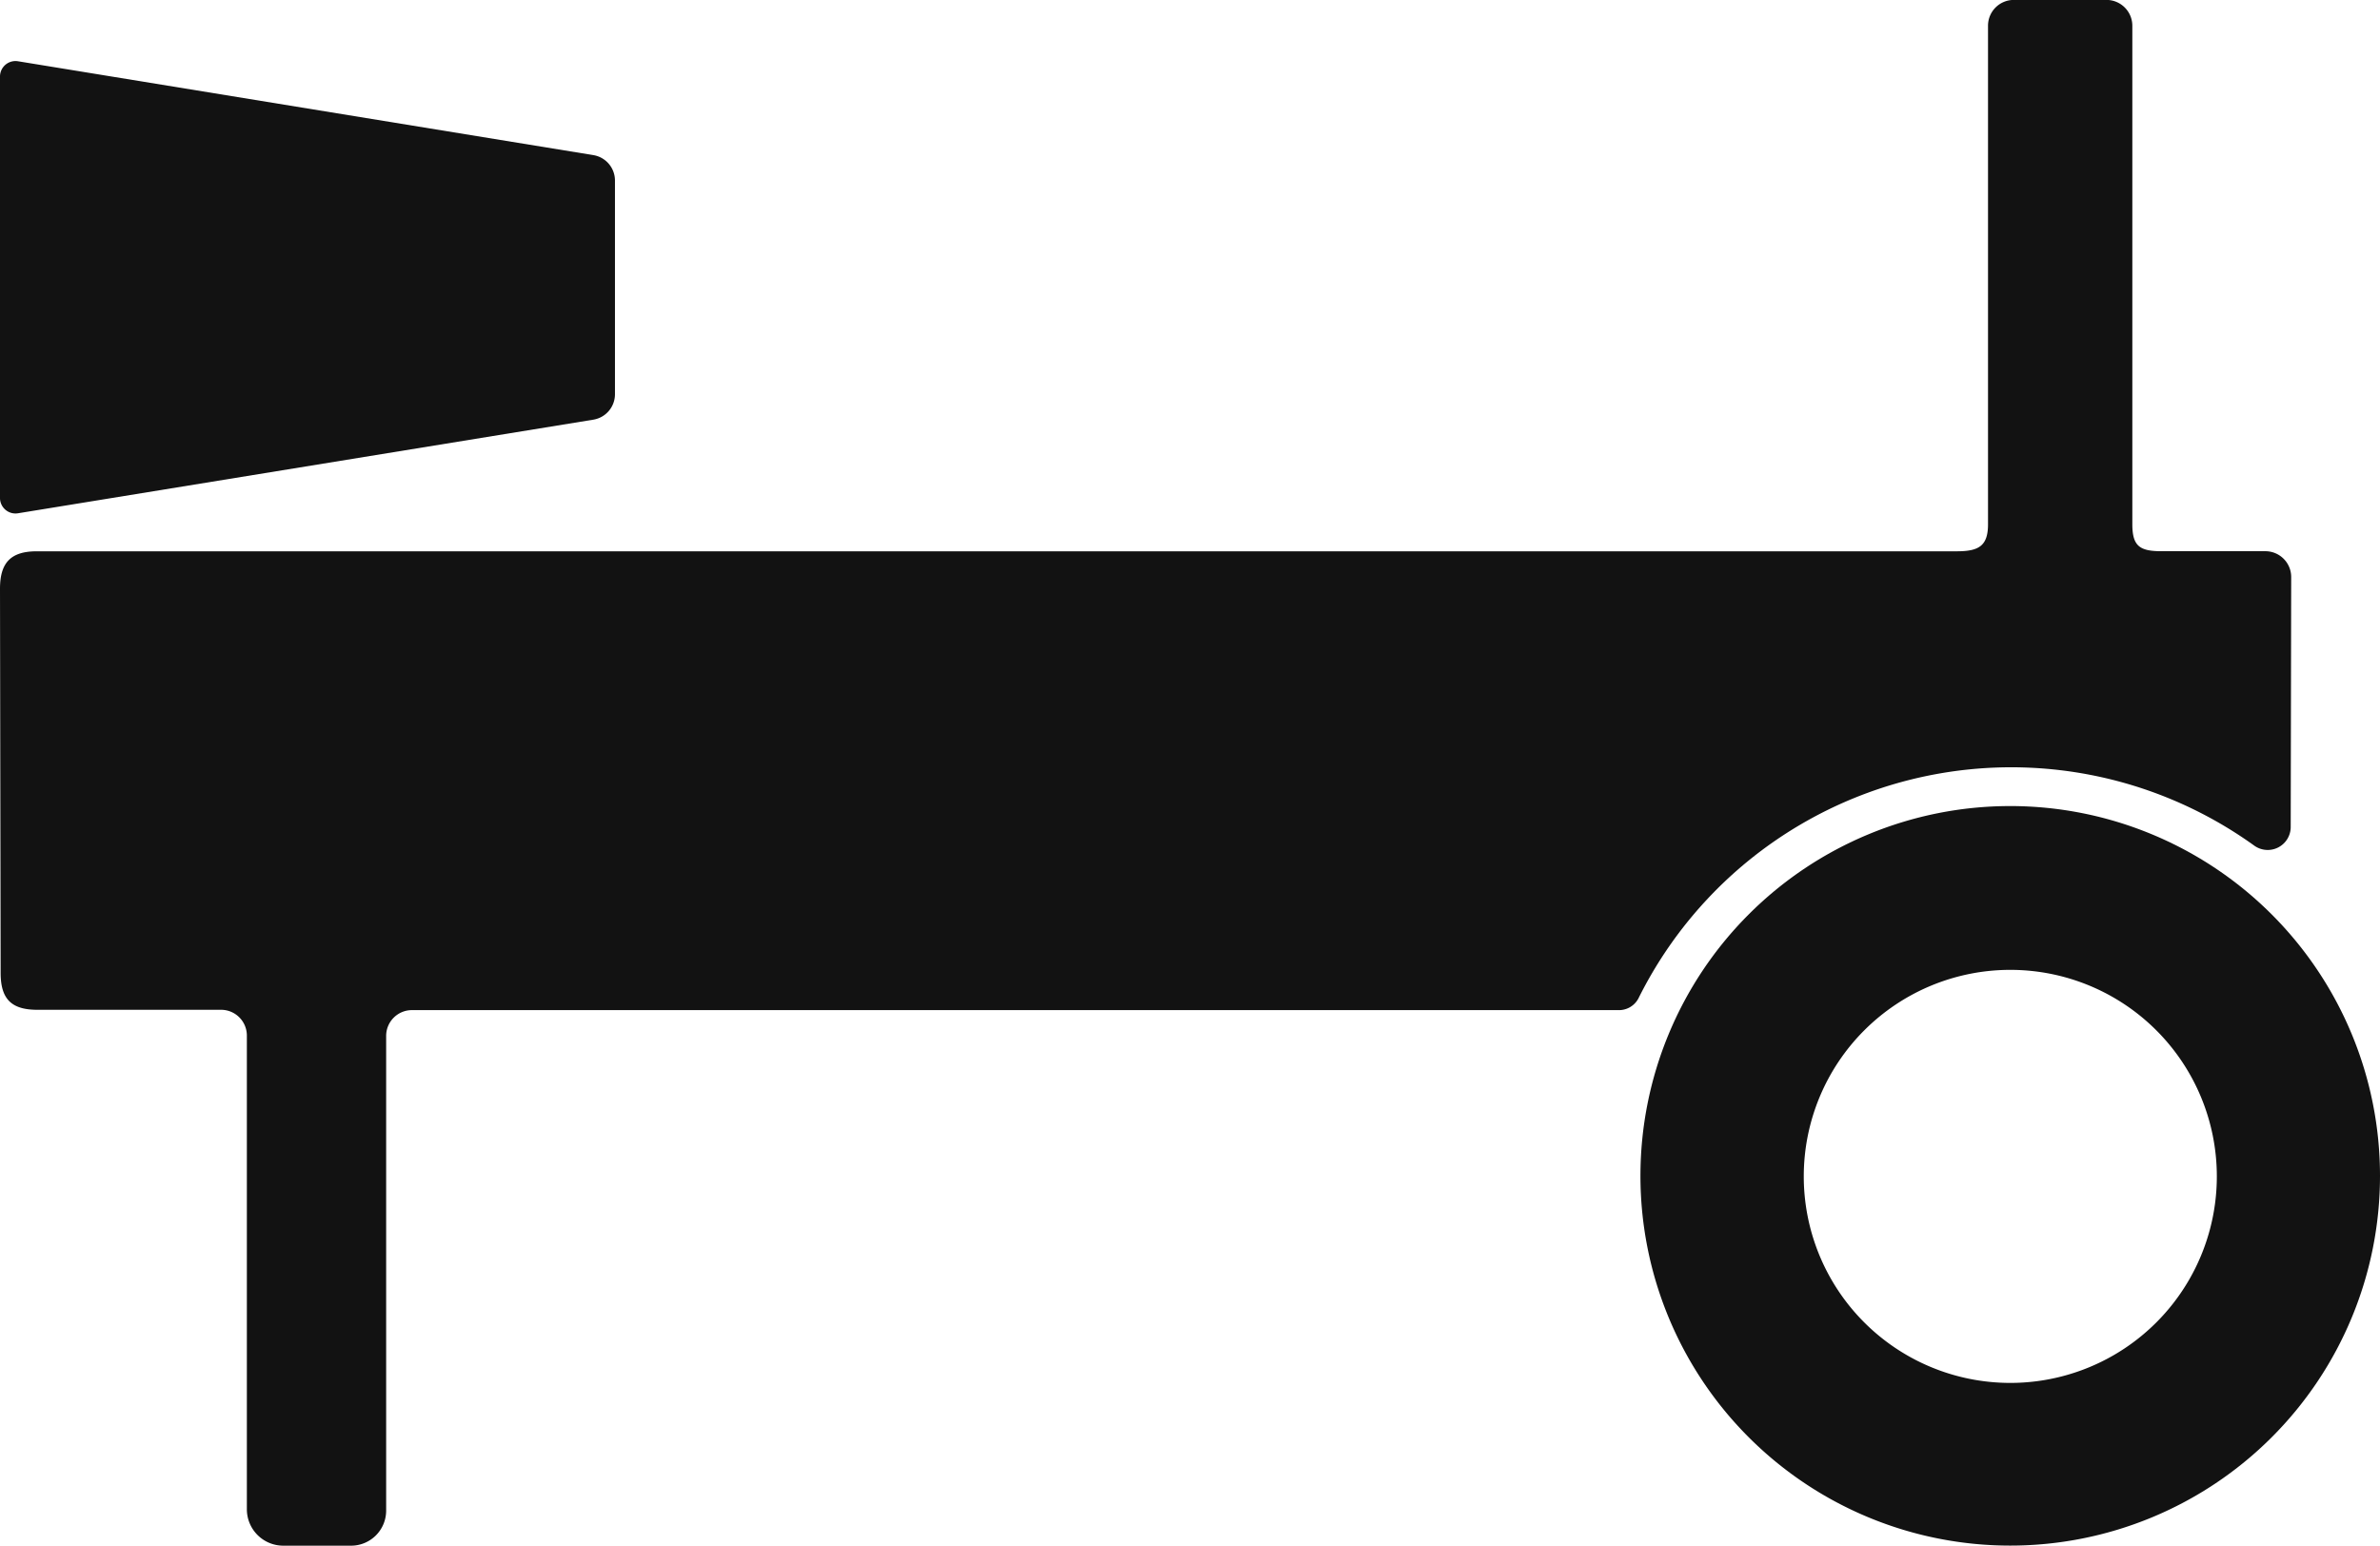
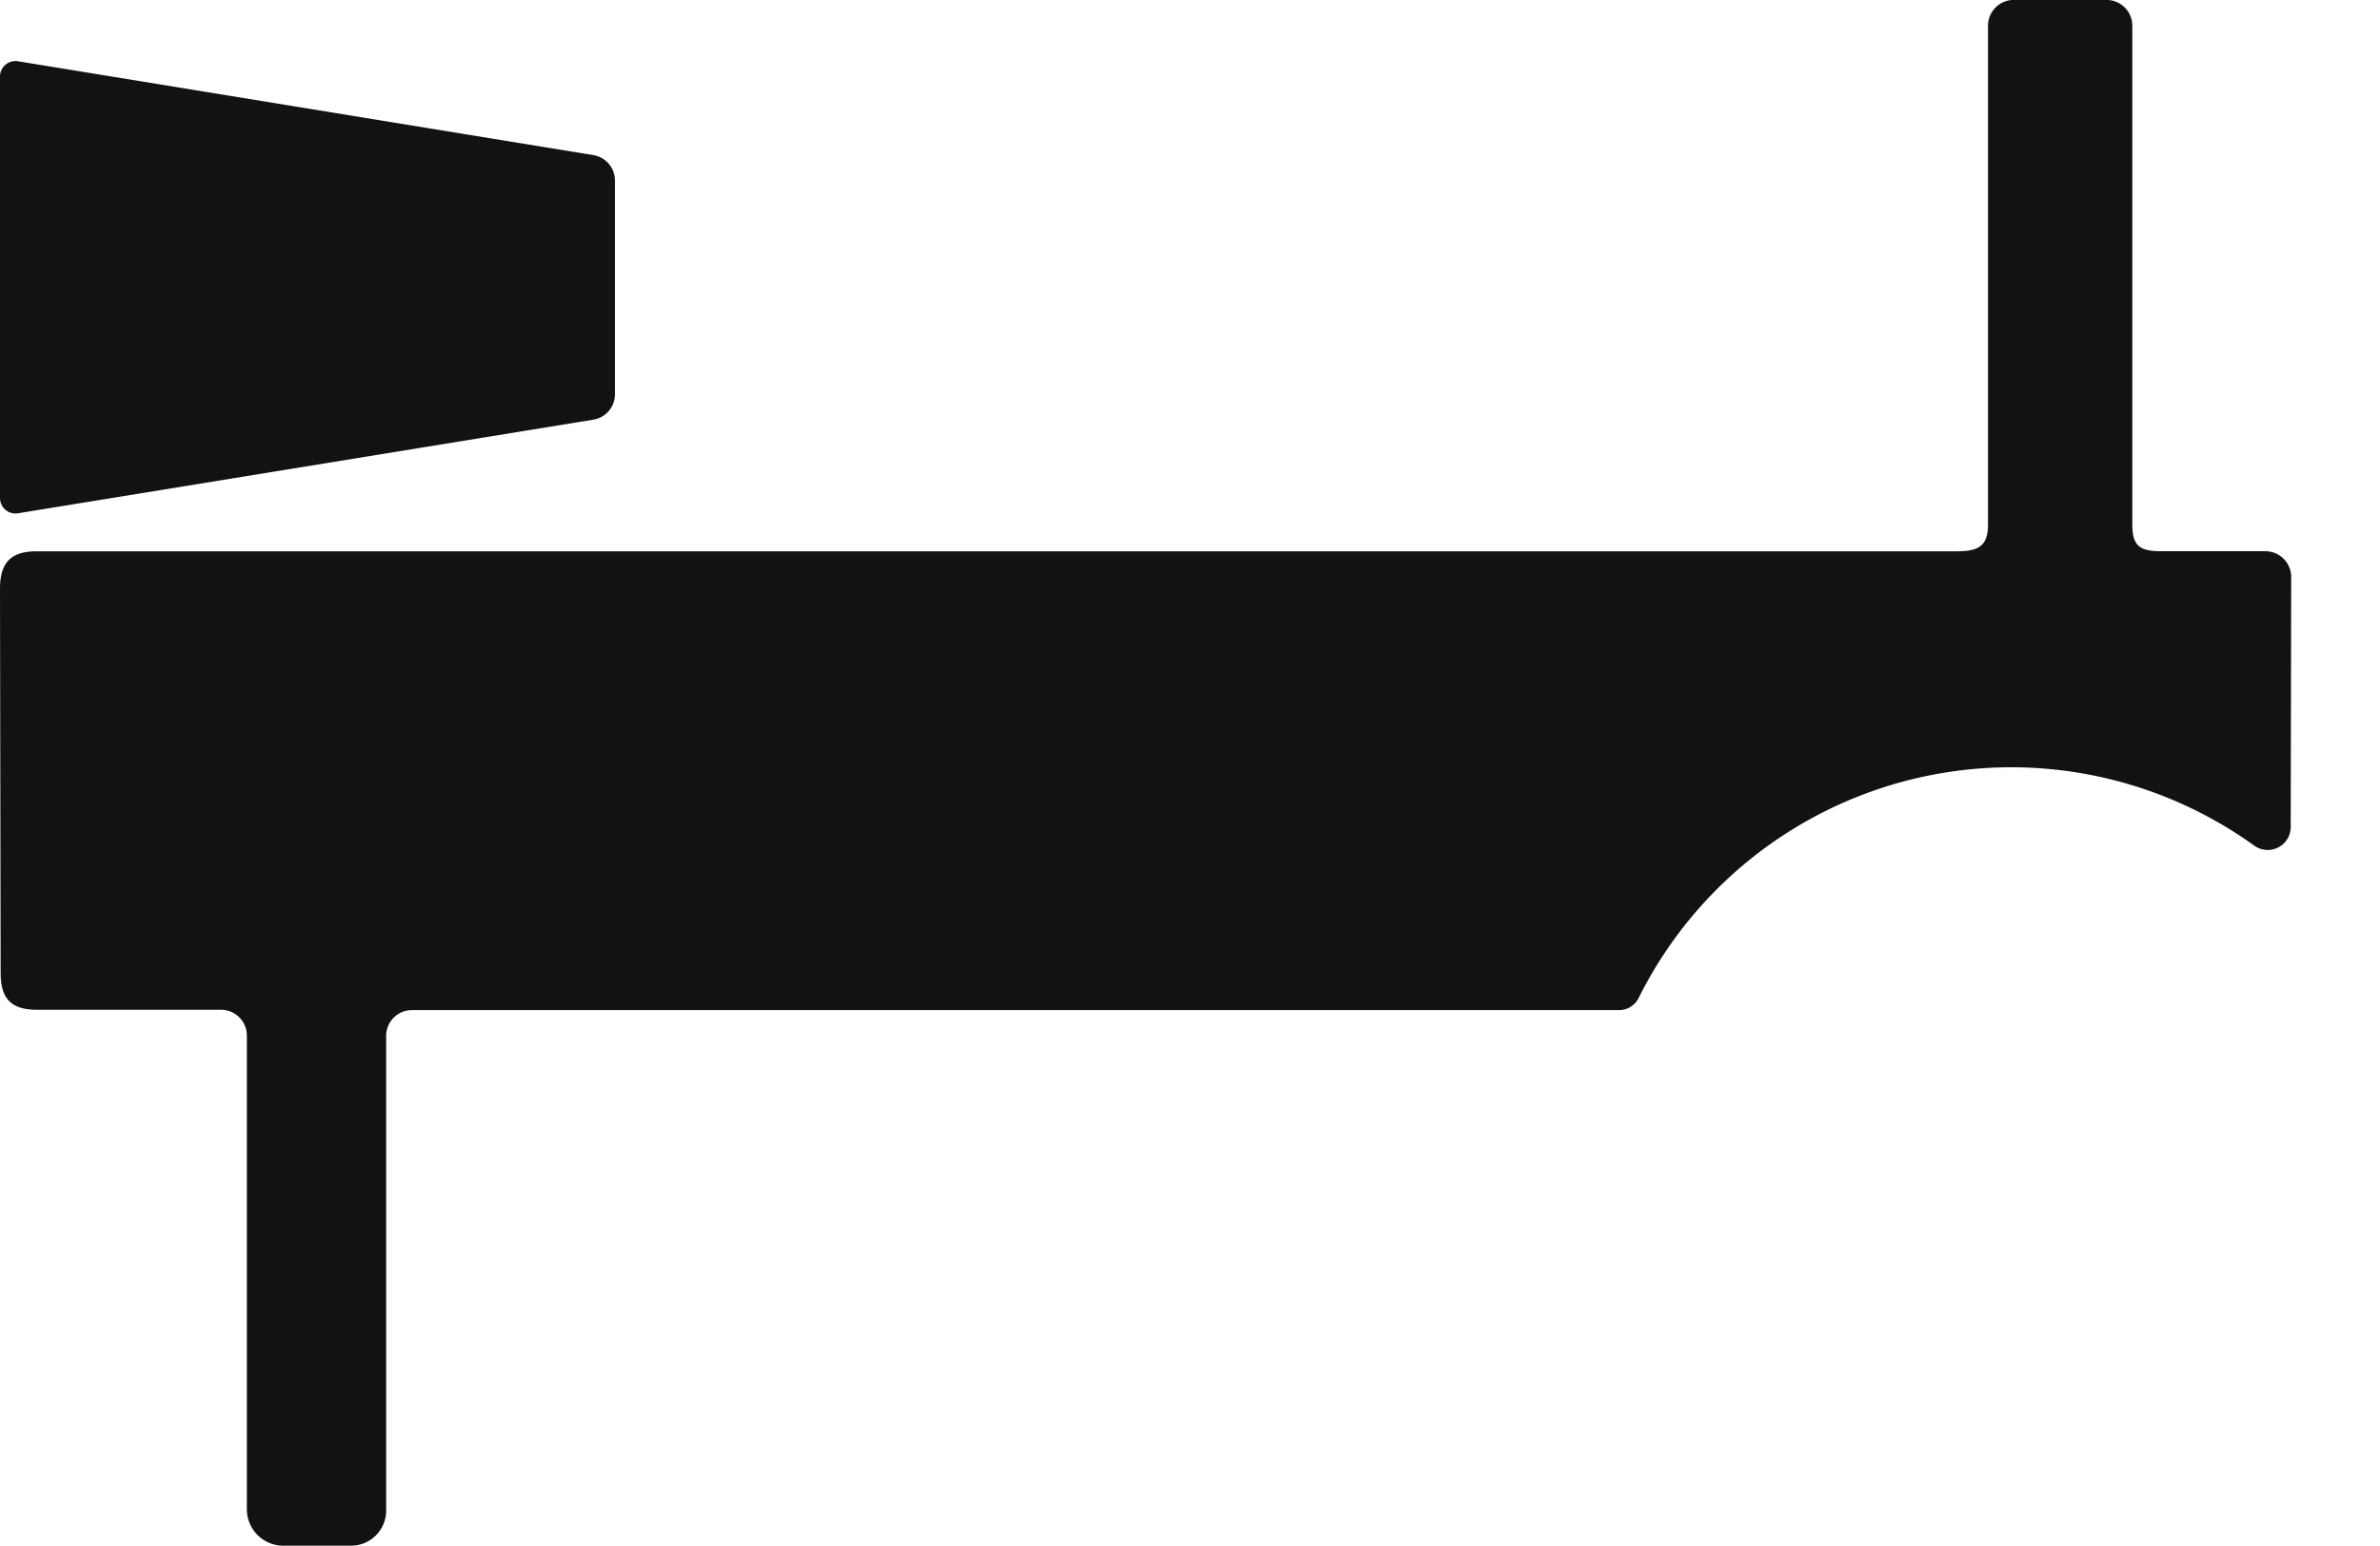
<svg xmlns="http://www.w3.org/2000/svg" id="Layer_1" data-name="Layer 1" viewBox="0 0 298 193.54">
  <defs>
    <style>.cls-1{fill:#121212;}</style>
  </defs>
  <title>log-splitter</title>
  <path class="cls-1" d="M287.88,177.72,287.82,209a2.88,2.88,0,0,1-4.57,2.34,52.11,52.11,0,0,0-77.11,19.15,2.76,2.76,0,0,1-2.56,1.45h-151a3.23,3.23,0,0,0-3.23,3.23v59.48A4.39,4.39,0,0,1,44.94,299H36.45a4.56,4.56,0,0,1-4.54-4.54V235.13a3.23,3.23,0,0,0-3.23-3.23h-23c-3.25,0-4.59-1.34-4.6-4.59L1,179.18c0-3.26,1.34-4.69,4.61-4.69H246c2.74,0,3.92-.65,3.92-3.38V108.68a3.23,3.23,0,0,1,3.23-3.23h11.61a3.24,3.24,0,0,1,3.23,3.23v62.42c0,2.73.91,3.38,3.65,3.38h13A3.23,3.23,0,0,1,287.88,177.72Z" transform="translate(-1 -105.46)" />
-   <path class="cls-1" d="M252.7,206.39A46.3,46.3,0,1,0,299,252.7,46.31,46.31,0,0,0,252.7,206.39Zm0,72.23a25.86,25.86,0,1,1,25.87-25.87A25.86,25.86,0,0,1,252.7,278.62Z" transform="translate(-1 -105.46)" />
  <path class="cls-1" d="M75.34,124.89,3.25,113.13A1.94,1.94,0,0,0,1,115v52.82a1.94,1.94,0,0,0,2.25,1.91L75.34,158A3.23,3.23,0,0,0,78,154.83V128.08A3.23,3.23,0,0,0,75.34,124.89Z" transform="translate(-1 -105.46)" />
</svg>